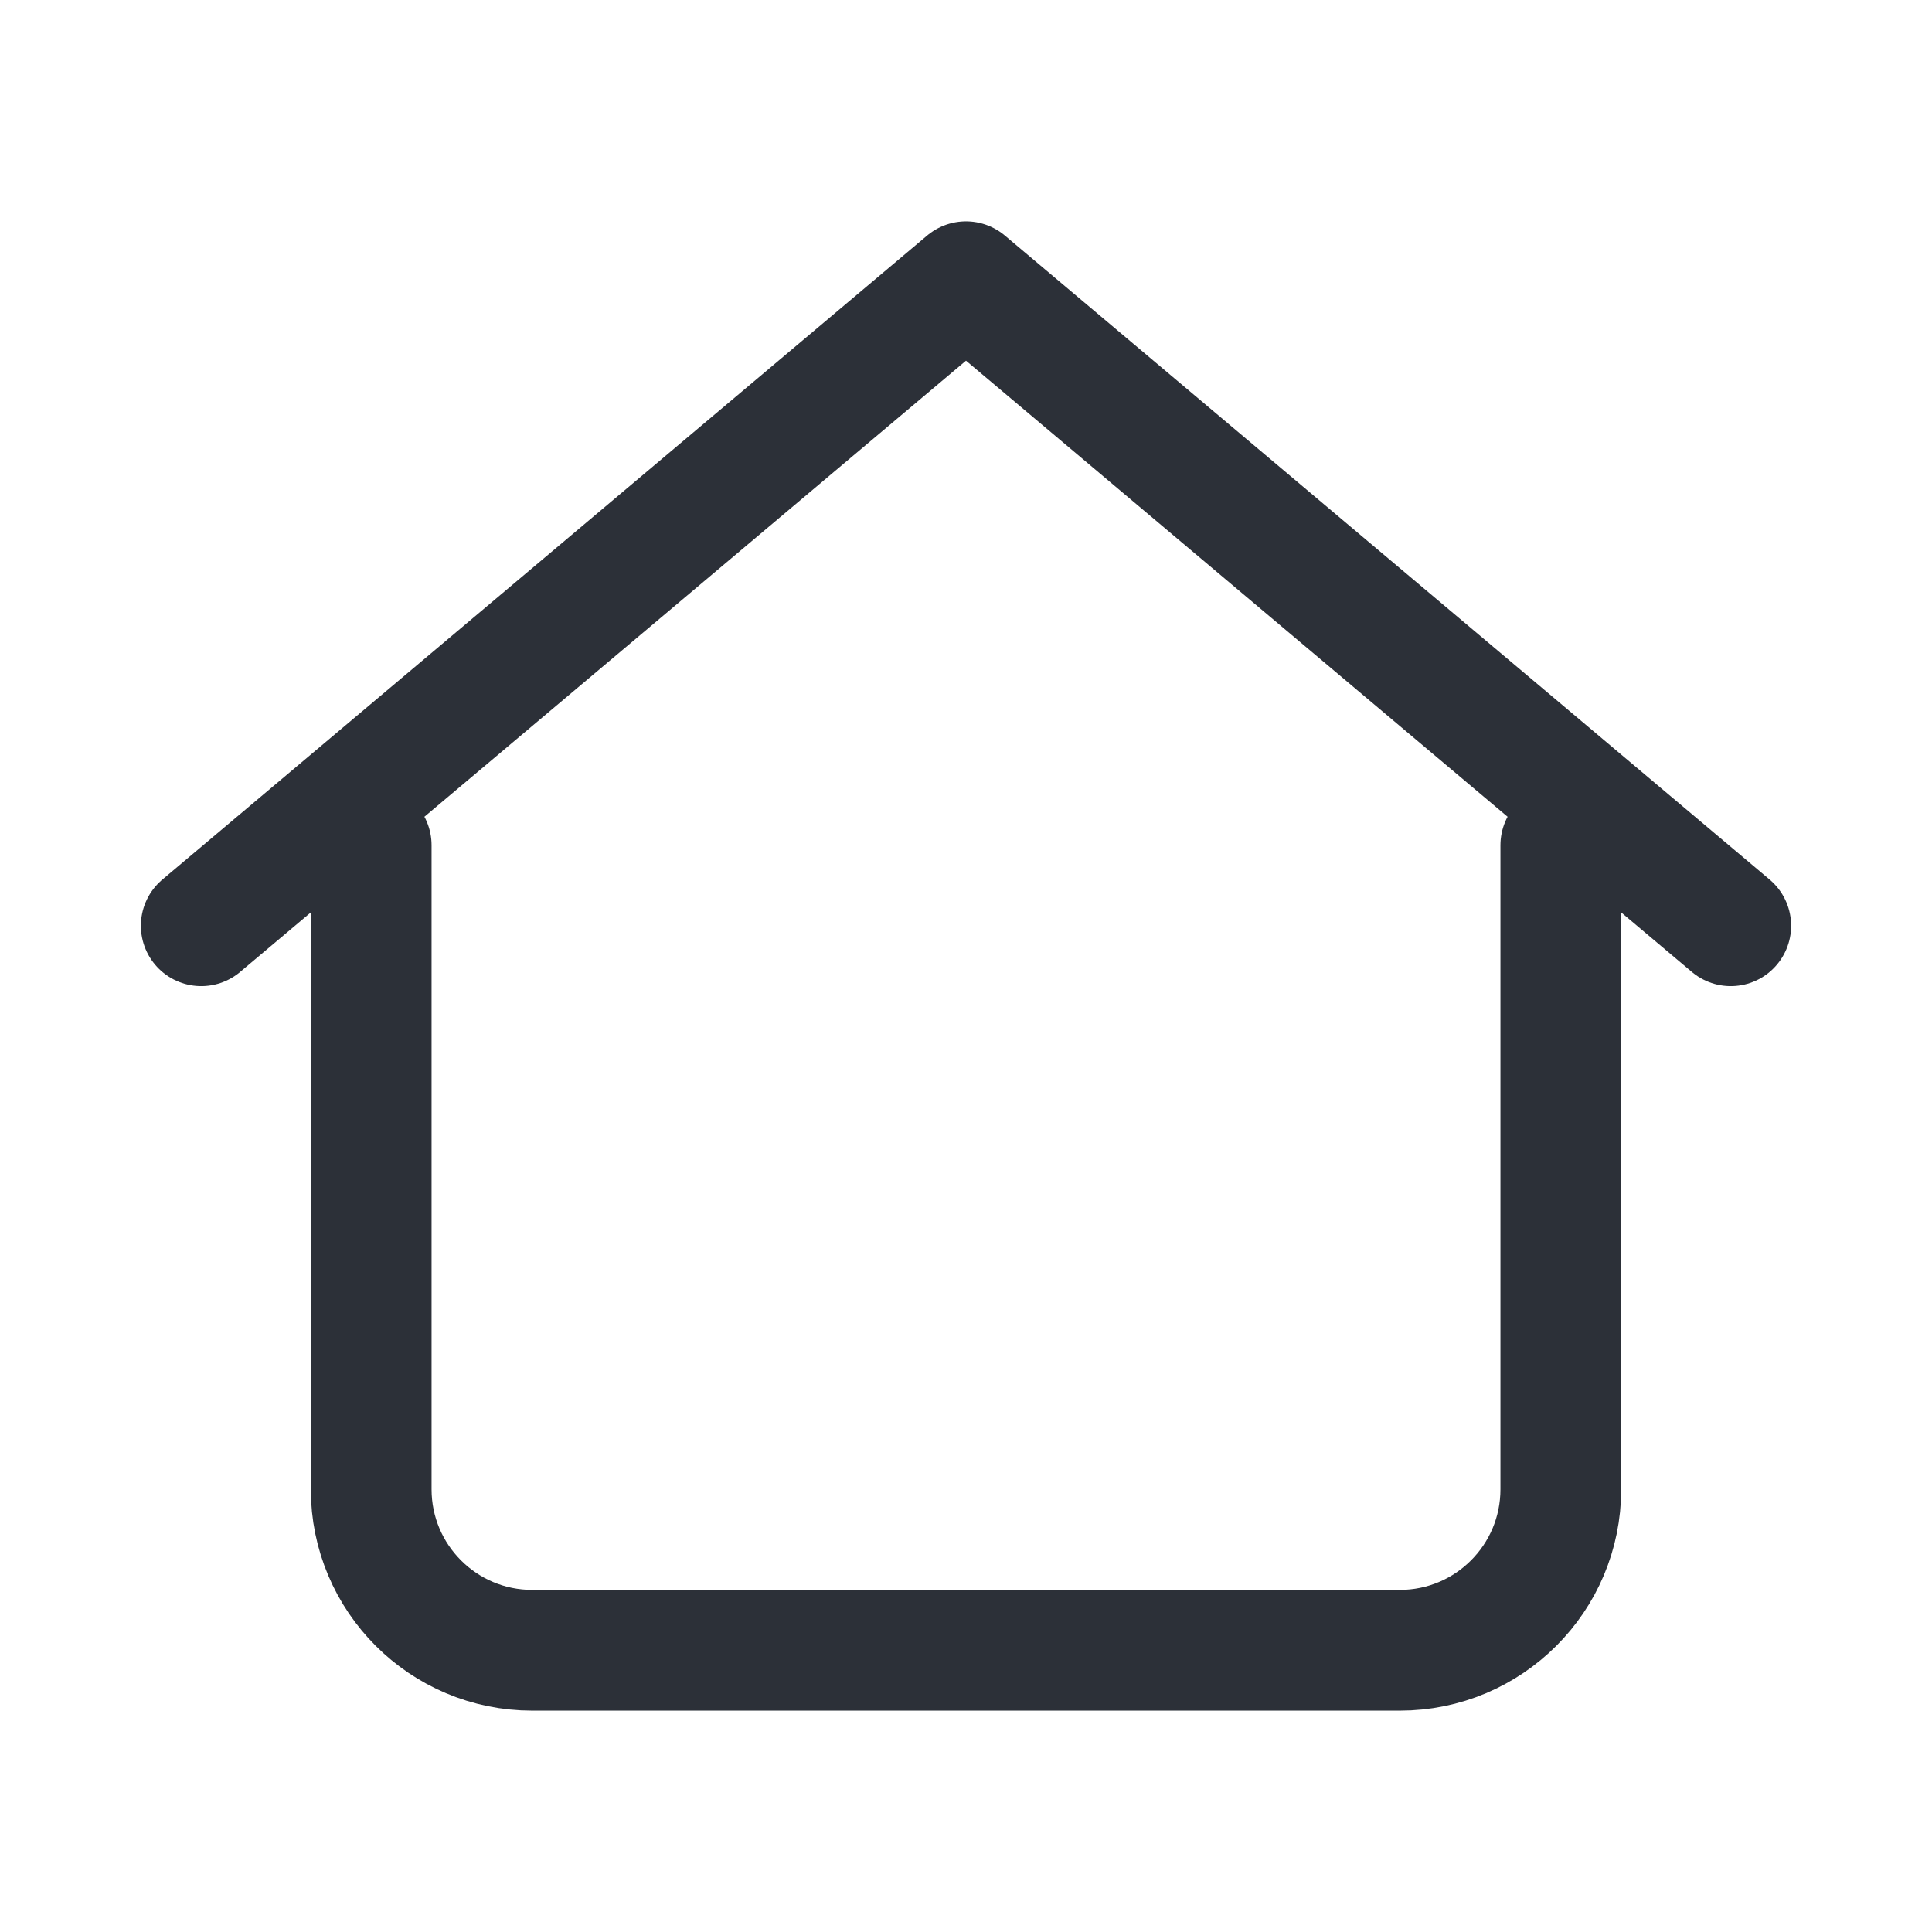
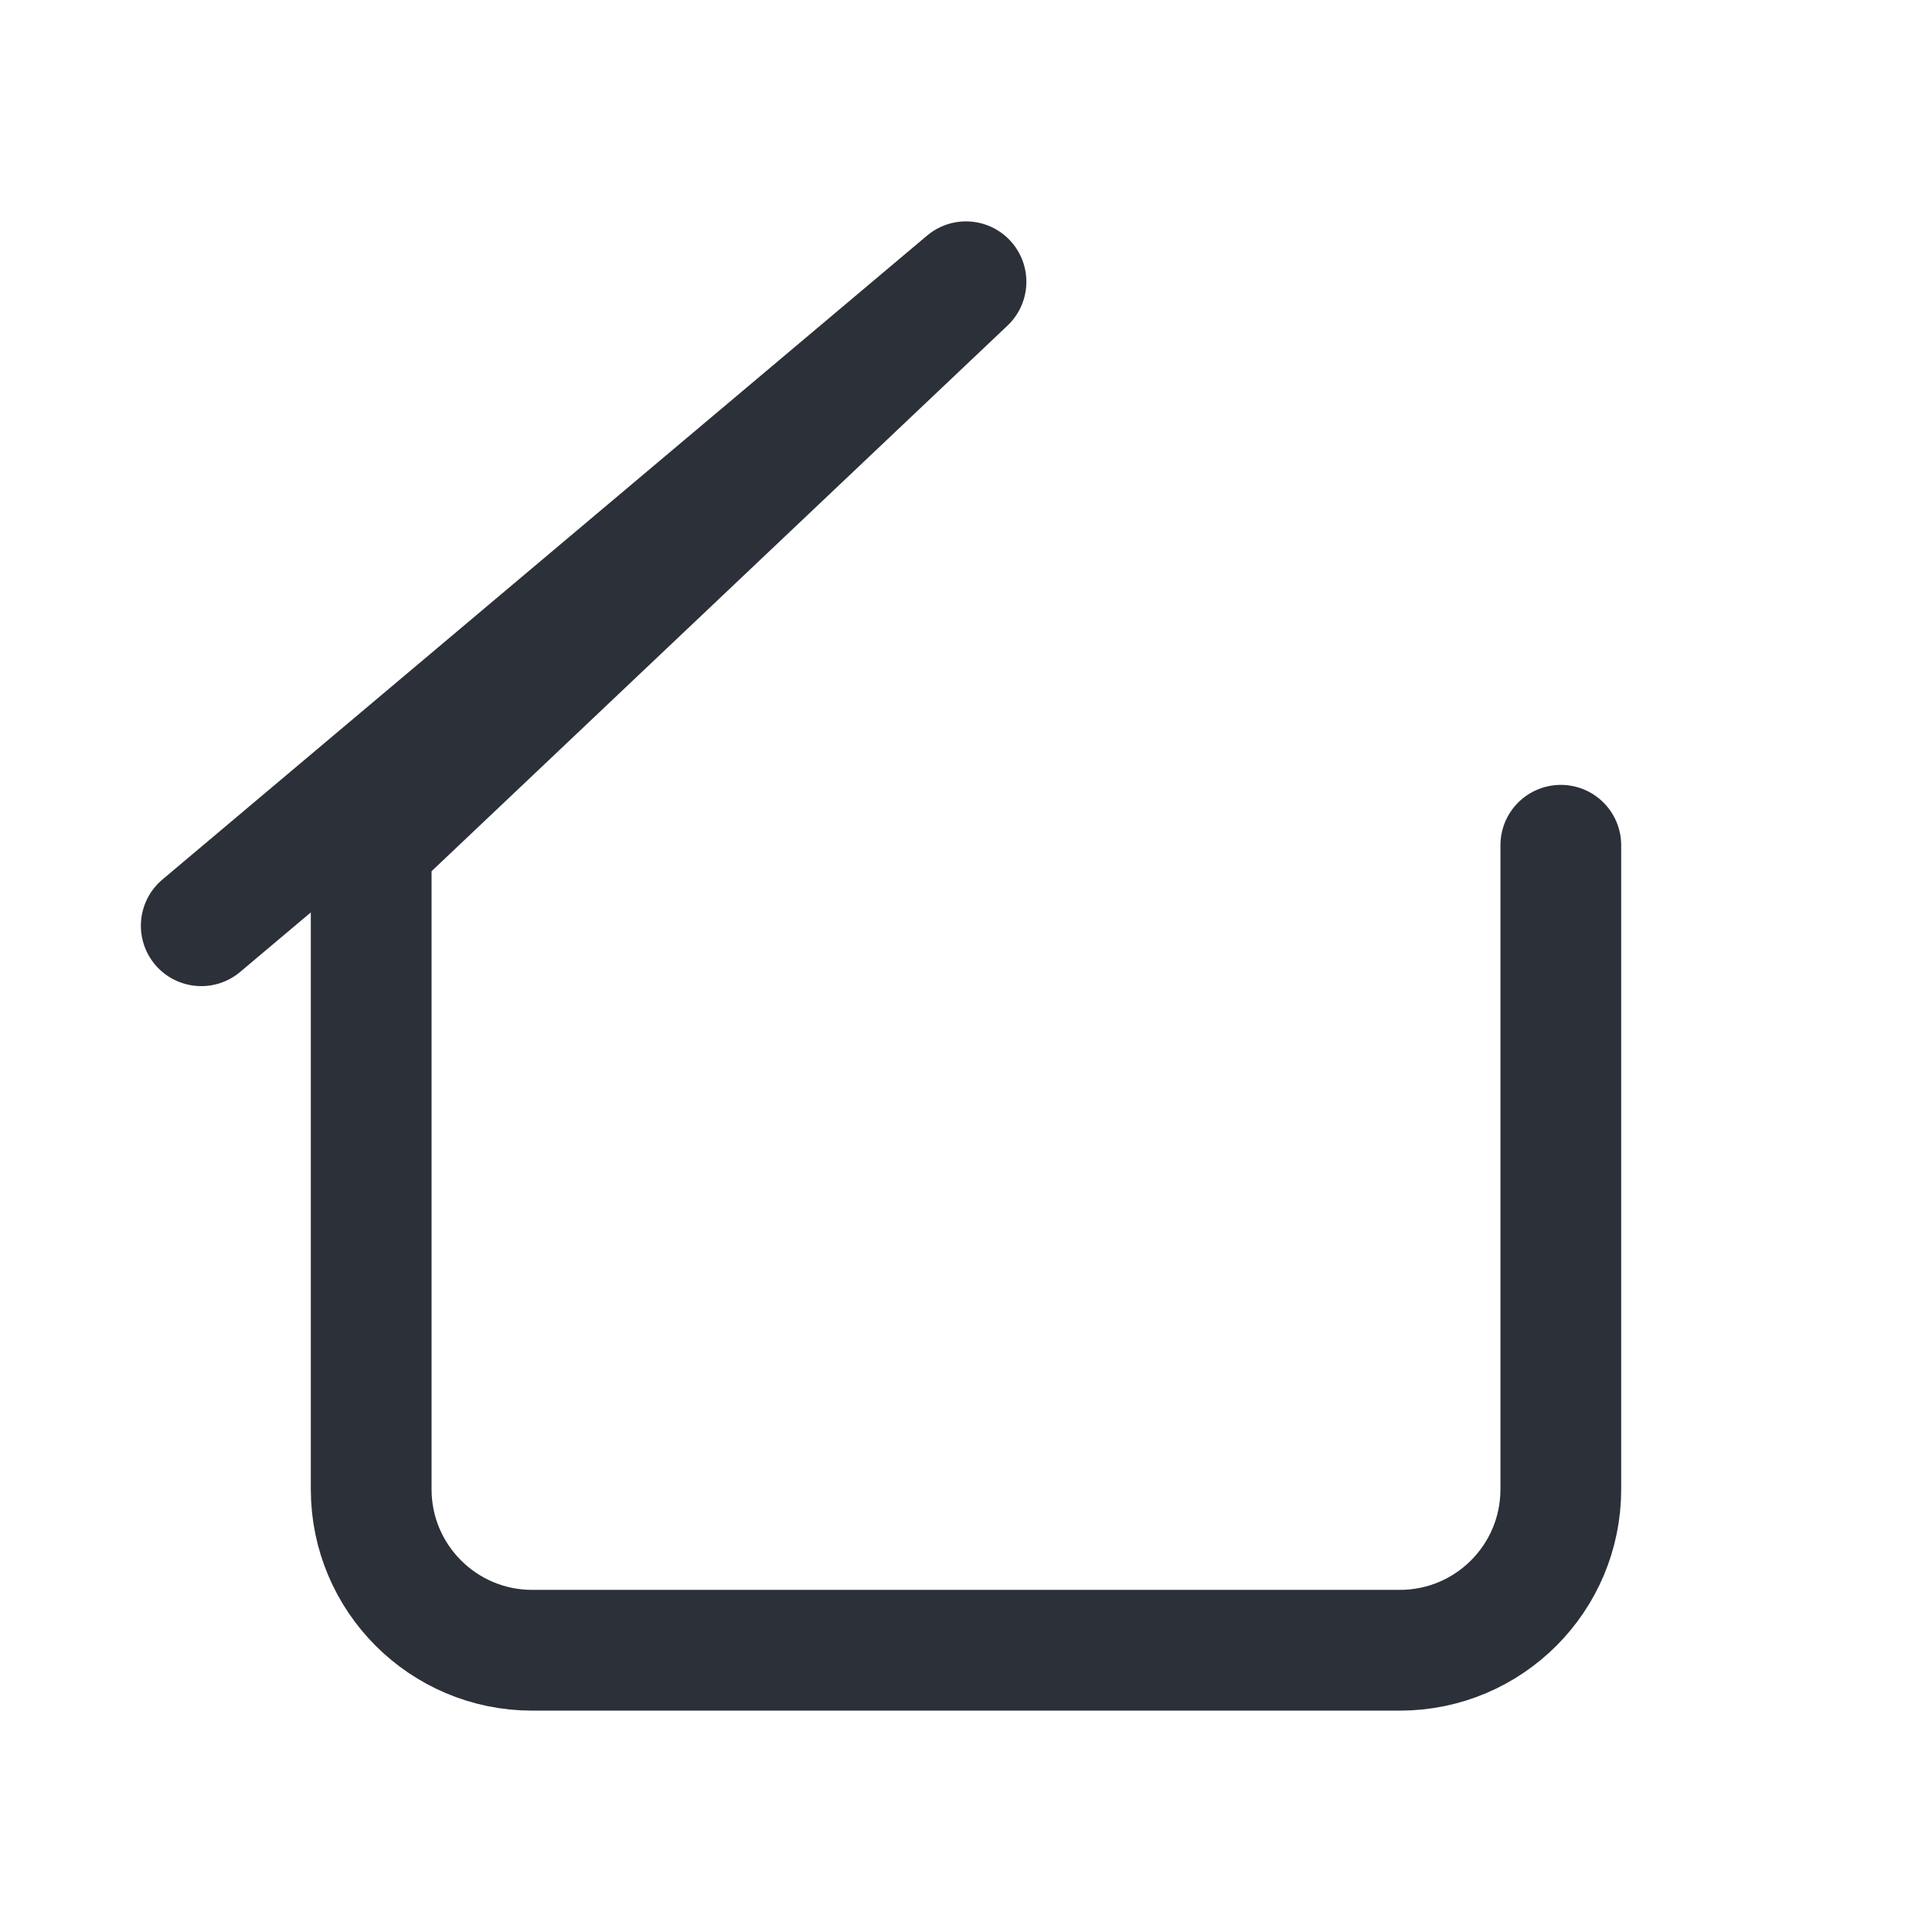
<svg xmlns="http://www.w3.org/2000/svg" width="24" height="24" viewBox="0 0 24 24" fill="none">
-   <path d="M19.389 10.5V18.5C19.389 19.605 18.494 20.5 17.389 20.5H6.611C5.507 20.5 4.611 19.605 4.611 18.5V10.5M21.5 11.5L12 3.5L2.5 11.5" stroke="#2C3038" stroke-width="1.5" stroke-linecap="round" stroke-linejoin="round" />
+   <path d="M19.389 10.5V18.5C19.389 19.605 18.494 20.5 17.389 20.5H6.611C5.507 20.5 4.611 19.605 4.611 18.5V10.5L12 3.5L2.5 11.5" stroke="#2C3038" stroke-width="1.5" stroke-linecap="round" stroke-linejoin="round" />
</svg>